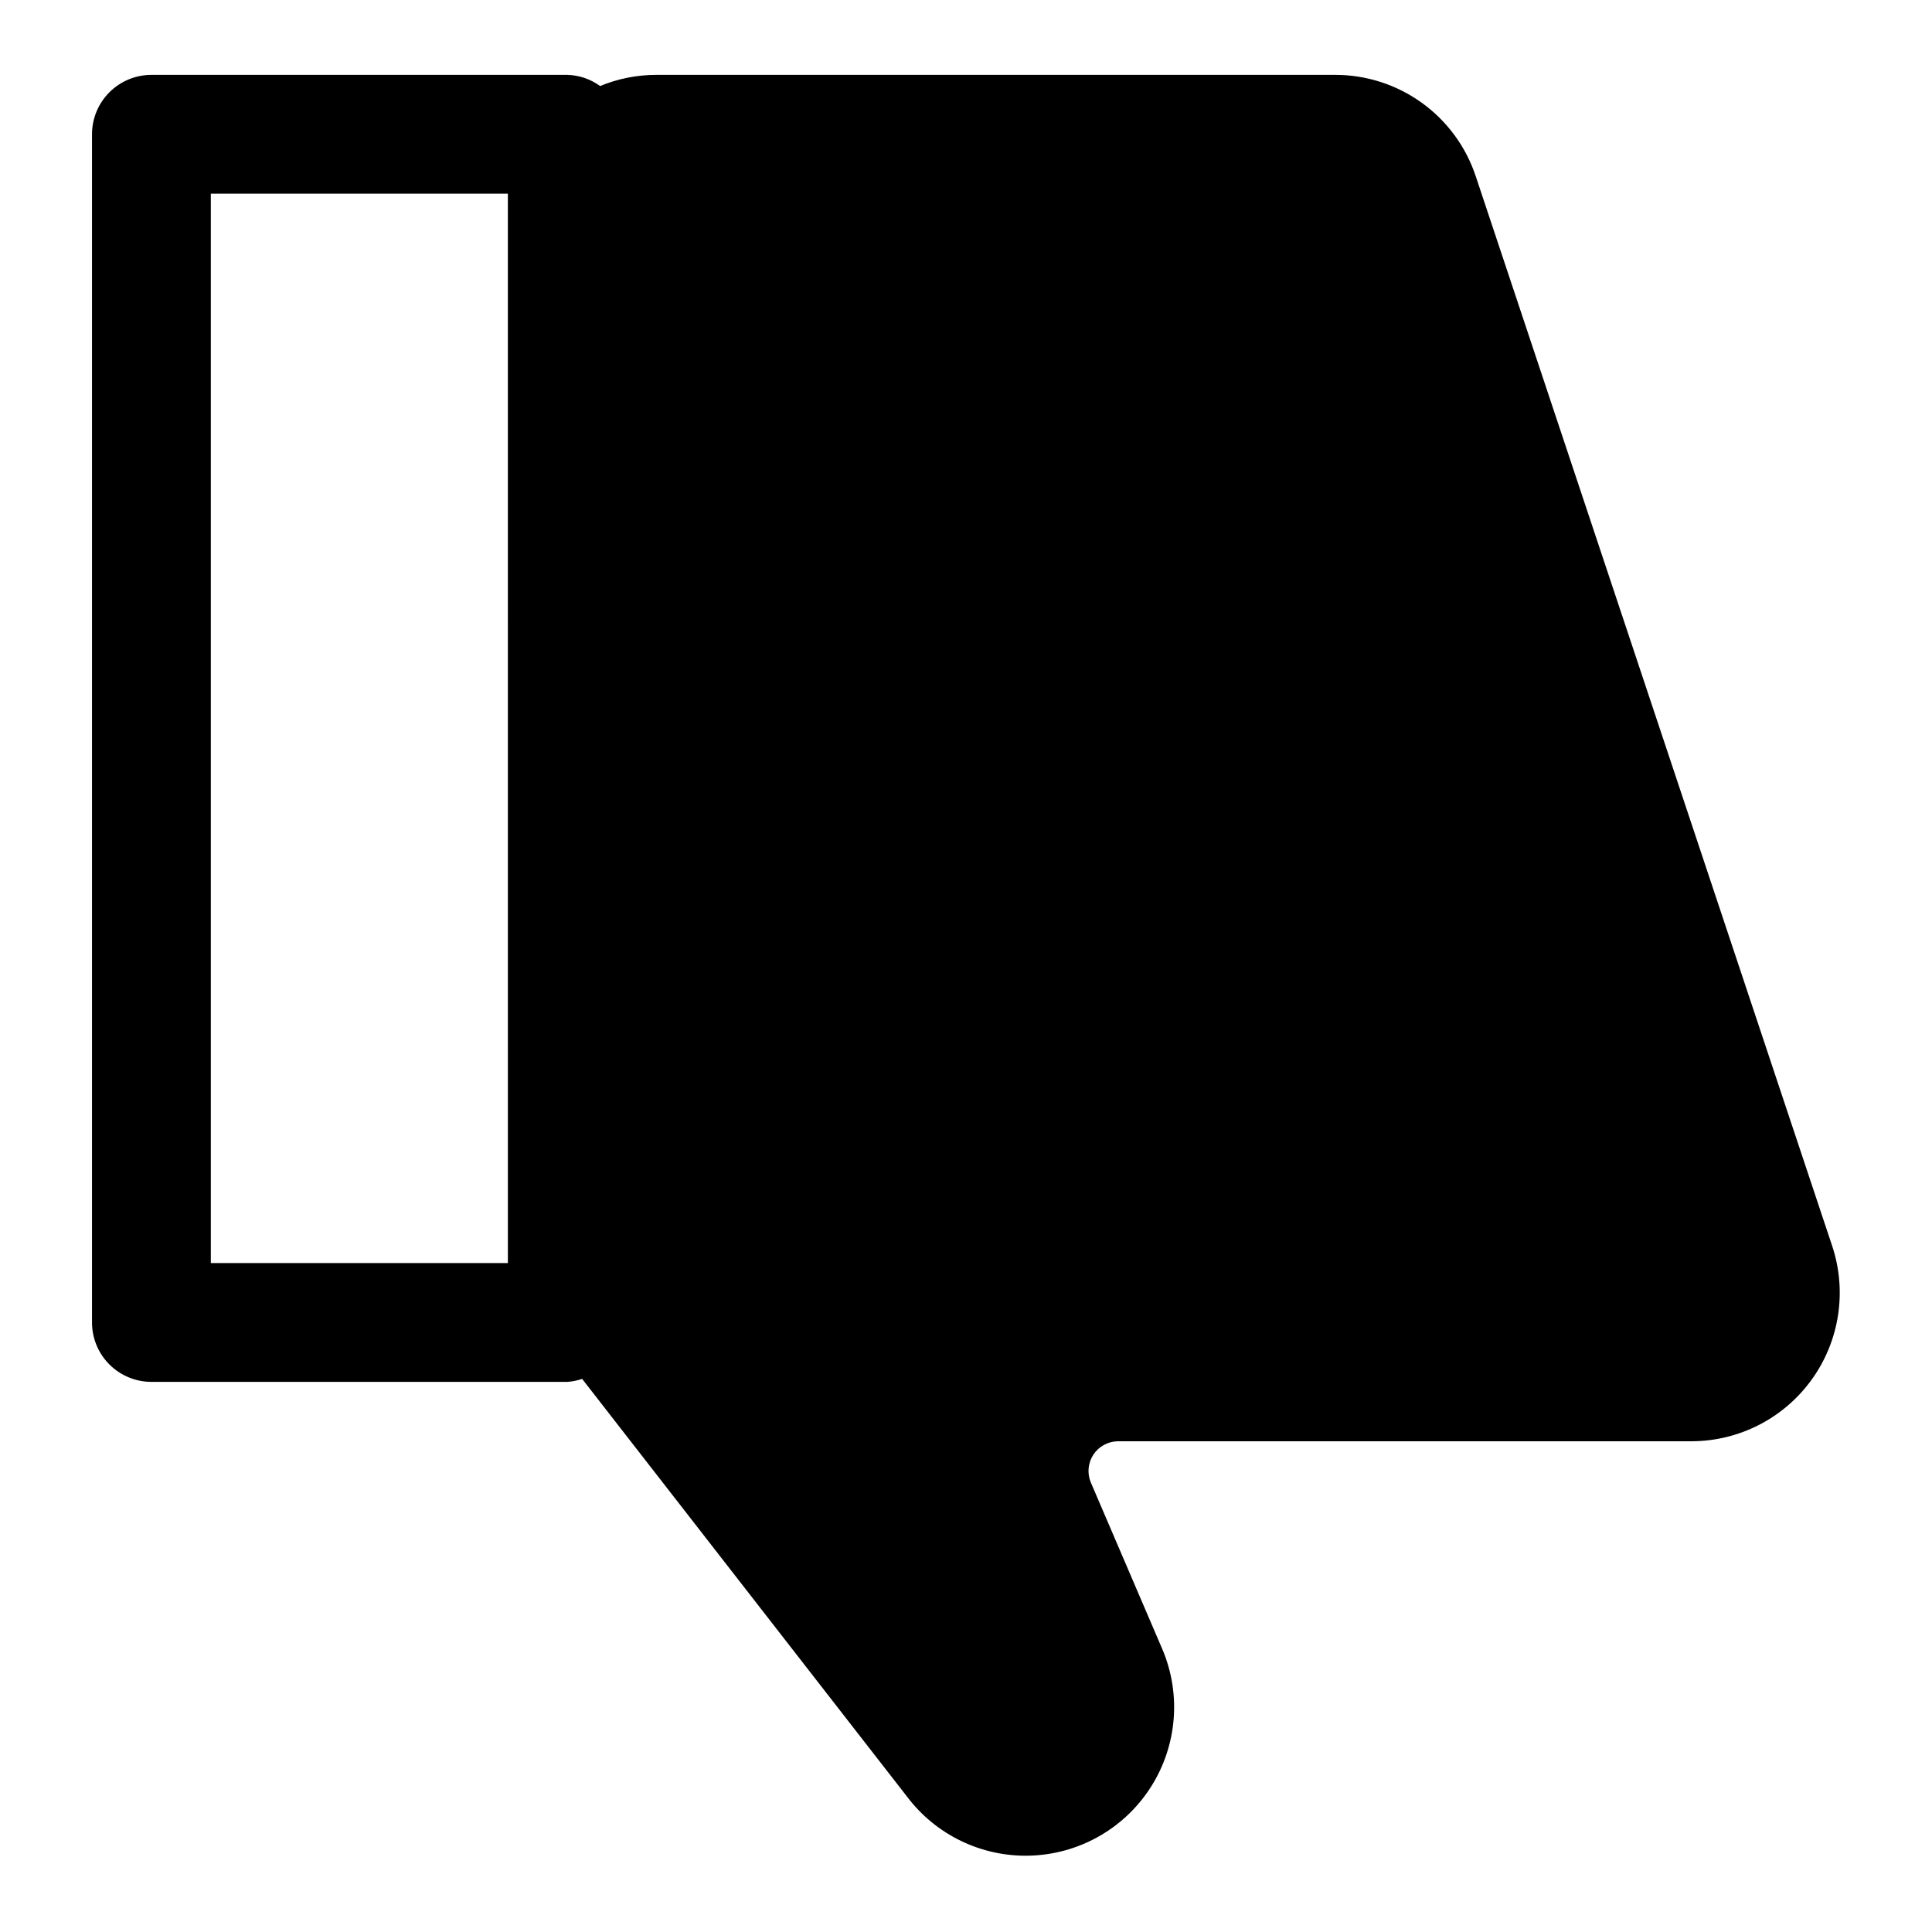
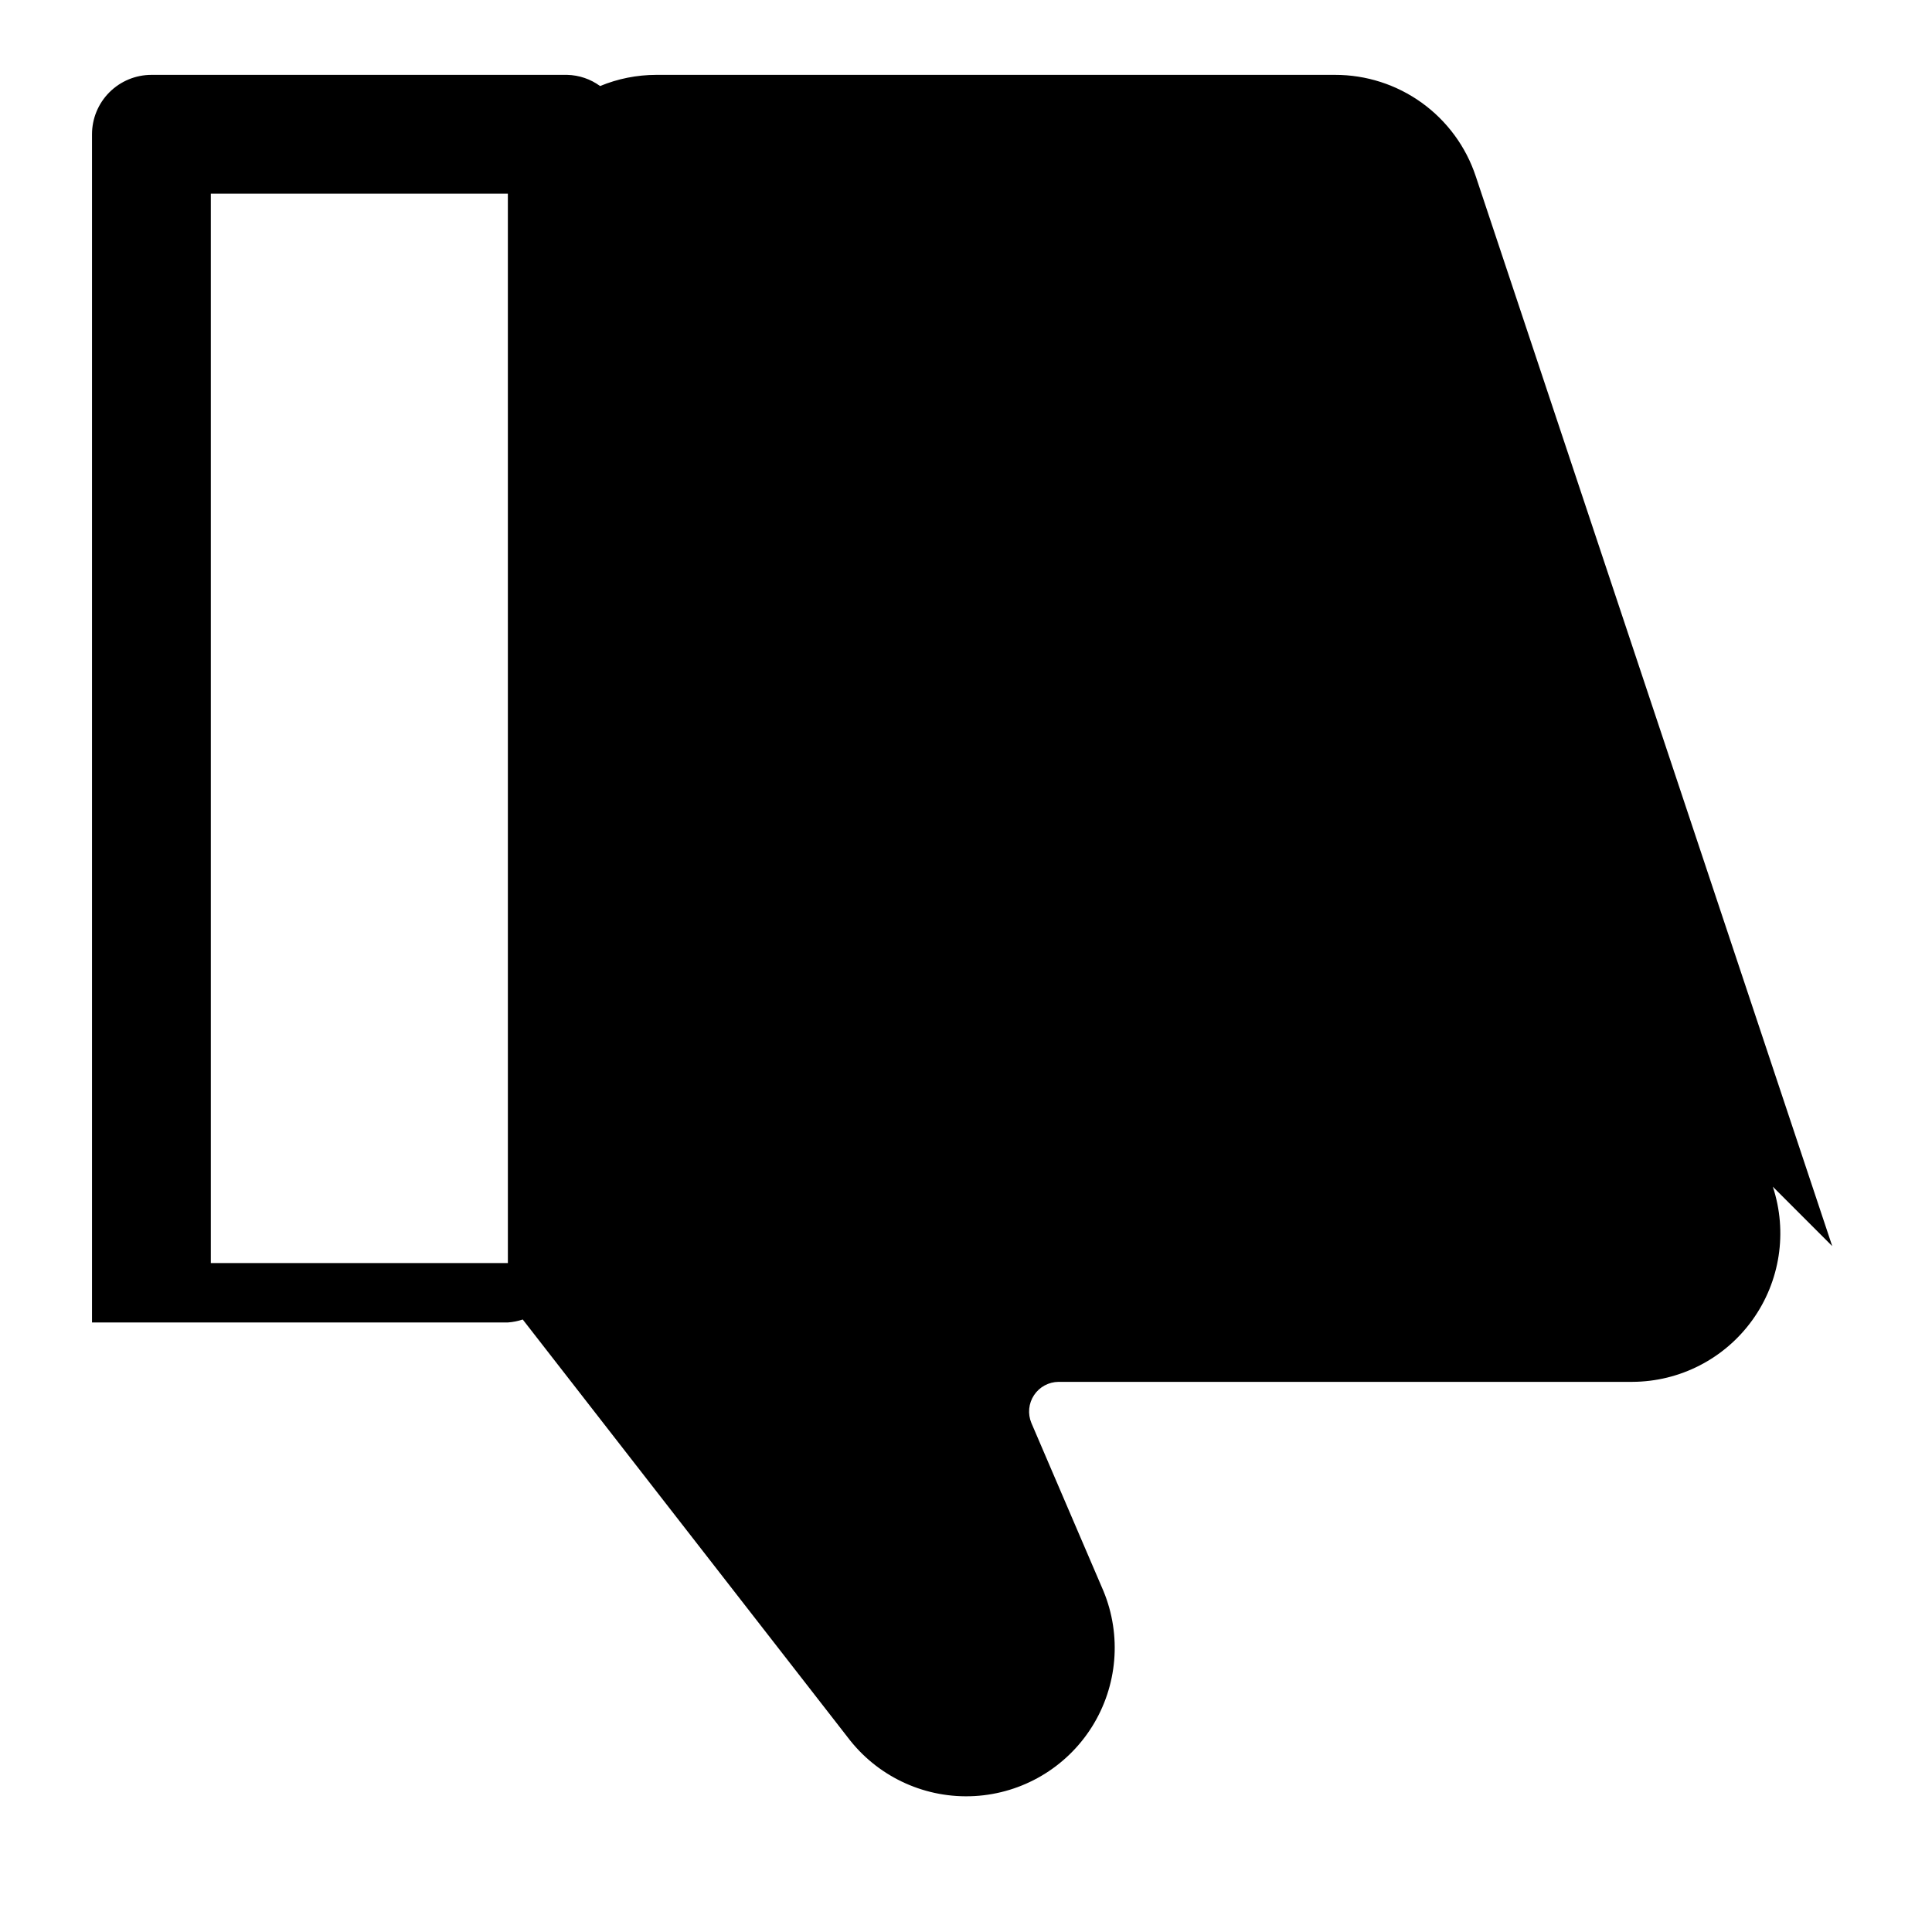
<svg xmlns="http://www.w3.org/2000/svg" fill="#000000" width="800px" height="800px" version="1.1" viewBox="144 144 512 512">
-   <path d="m629.56 474.23-94.465-283.5v0.004c-2.594-7.844-7.602-14.664-14.301-19.492s-14.754-7.418-23.012-7.402h-179.89c-5.102 0.008-10.152 1.012-14.863 2.961-2.527-1.848-5.559-2.883-8.691-2.961h-110.21c-4.176 0-8.18 1.66-11.133 4.613s-4.613 6.957-4.613 11.133v314.88c0 4.176 1.66 8.184 4.613 11.133 2.953 2.953 6.957 4.613 11.133 4.613h110.21c1.34-0.094 2.664-0.355 3.938-0.789l86.766 111.56c7.953 9.965 20.242 15.457 32.969 14.738 12.73-0.715 24.324-7.555 31.109-18.348 6.785-10.793 7.922-24.203 3.055-35.984l-19.113-44.559c-1-2.418-0.734-5.172 0.711-7.356 1.445-2.18 3.883-3.5 6.5-3.523h152.02c12.617-0.031 24.453-6.113 31.828-16.348 7.379-10.238 9.398-23.391 5.438-35.371zm-429.69 4.488v-283.39h78.719l0.004 283.39z" />
+   <path d="m629.56 474.23-94.465-283.5v0.004c-2.594-7.844-7.602-14.664-14.301-19.492s-14.754-7.418-23.012-7.402h-179.89c-5.102 0.008-10.152 1.012-14.863 2.961-2.527-1.848-5.559-2.883-8.691-2.961h-110.21c-4.176 0-8.18 1.66-11.133 4.613s-4.613 6.957-4.613 11.133v314.88h110.21c1.34-0.094 2.664-0.355 3.938-0.789l86.766 111.56c7.953 9.965 20.242 15.457 32.969 14.738 12.73-0.715 24.324-7.555 31.109-18.348 6.785-10.793 7.922-24.203 3.055-35.984l-19.113-44.559c-1-2.418-0.734-5.172 0.711-7.356 1.445-2.18 3.883-3.5 6.5-3.523h152.02c12.617-0.031 24.453-6.113 31.828-16.348 7.379-10.238 9.398-23.391 5.438-35.371zm-429.69 4.488v-283.39h78.719l0.004 283.39z" />
</svg>